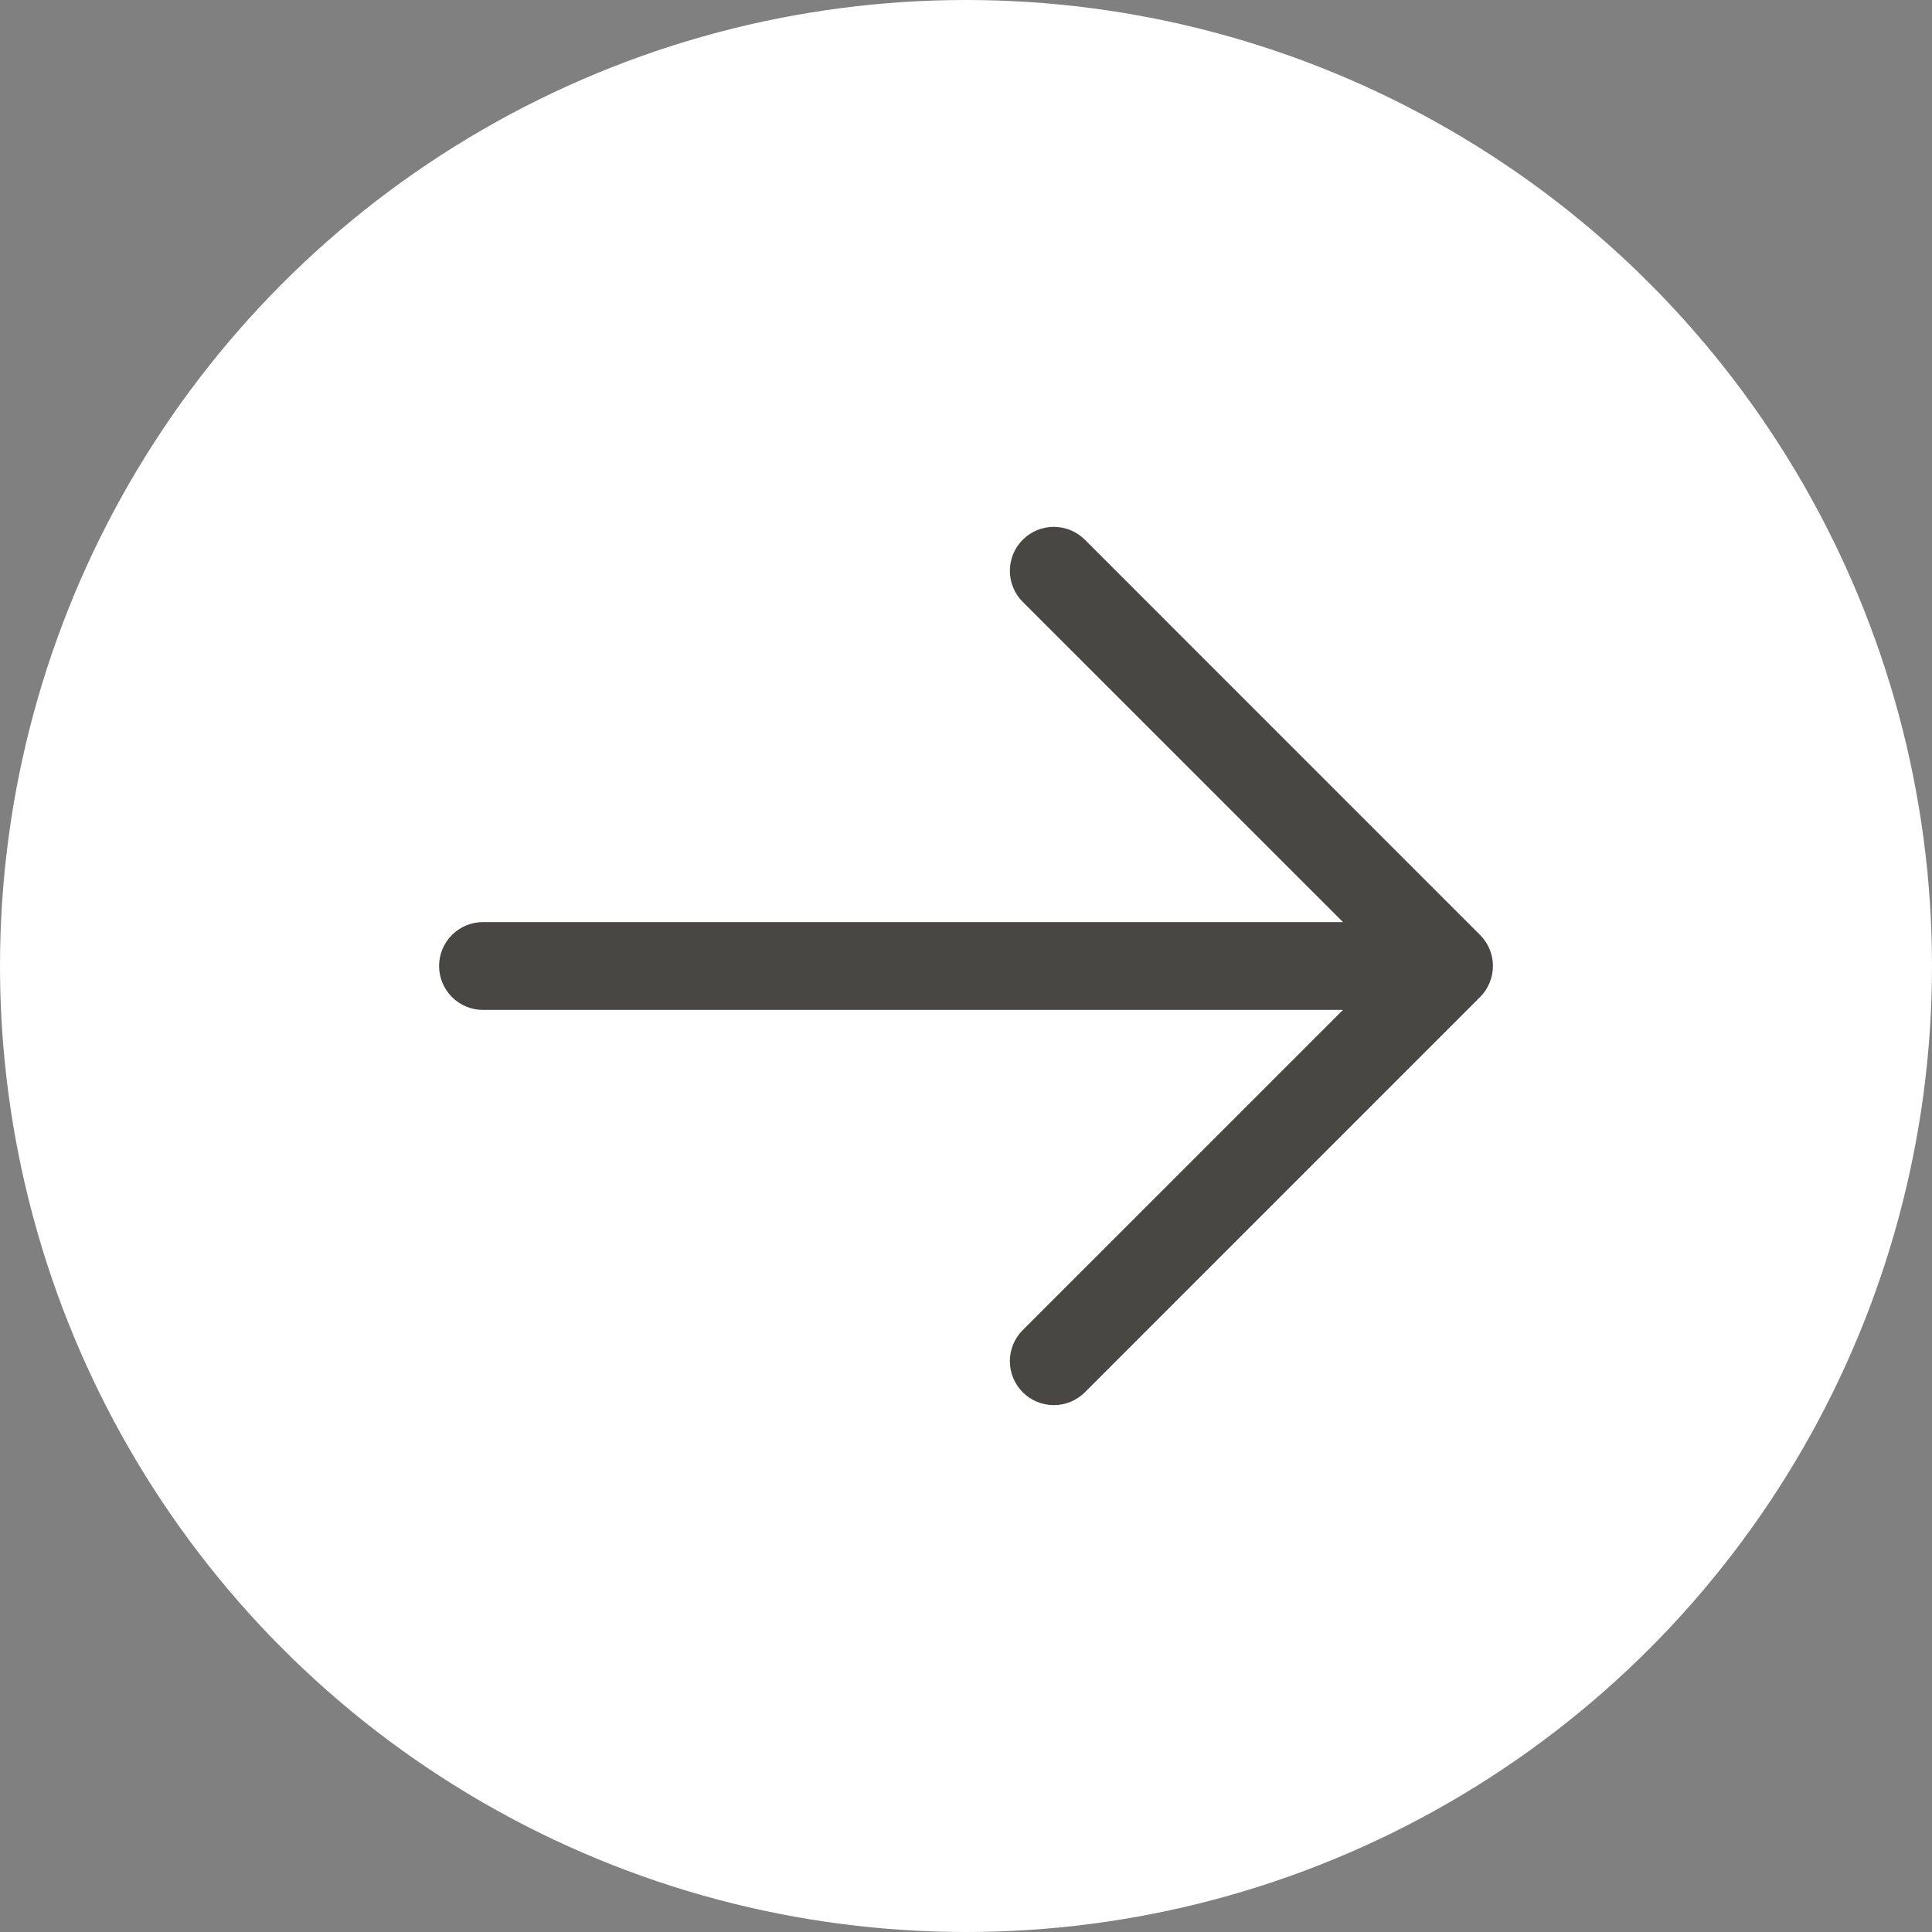
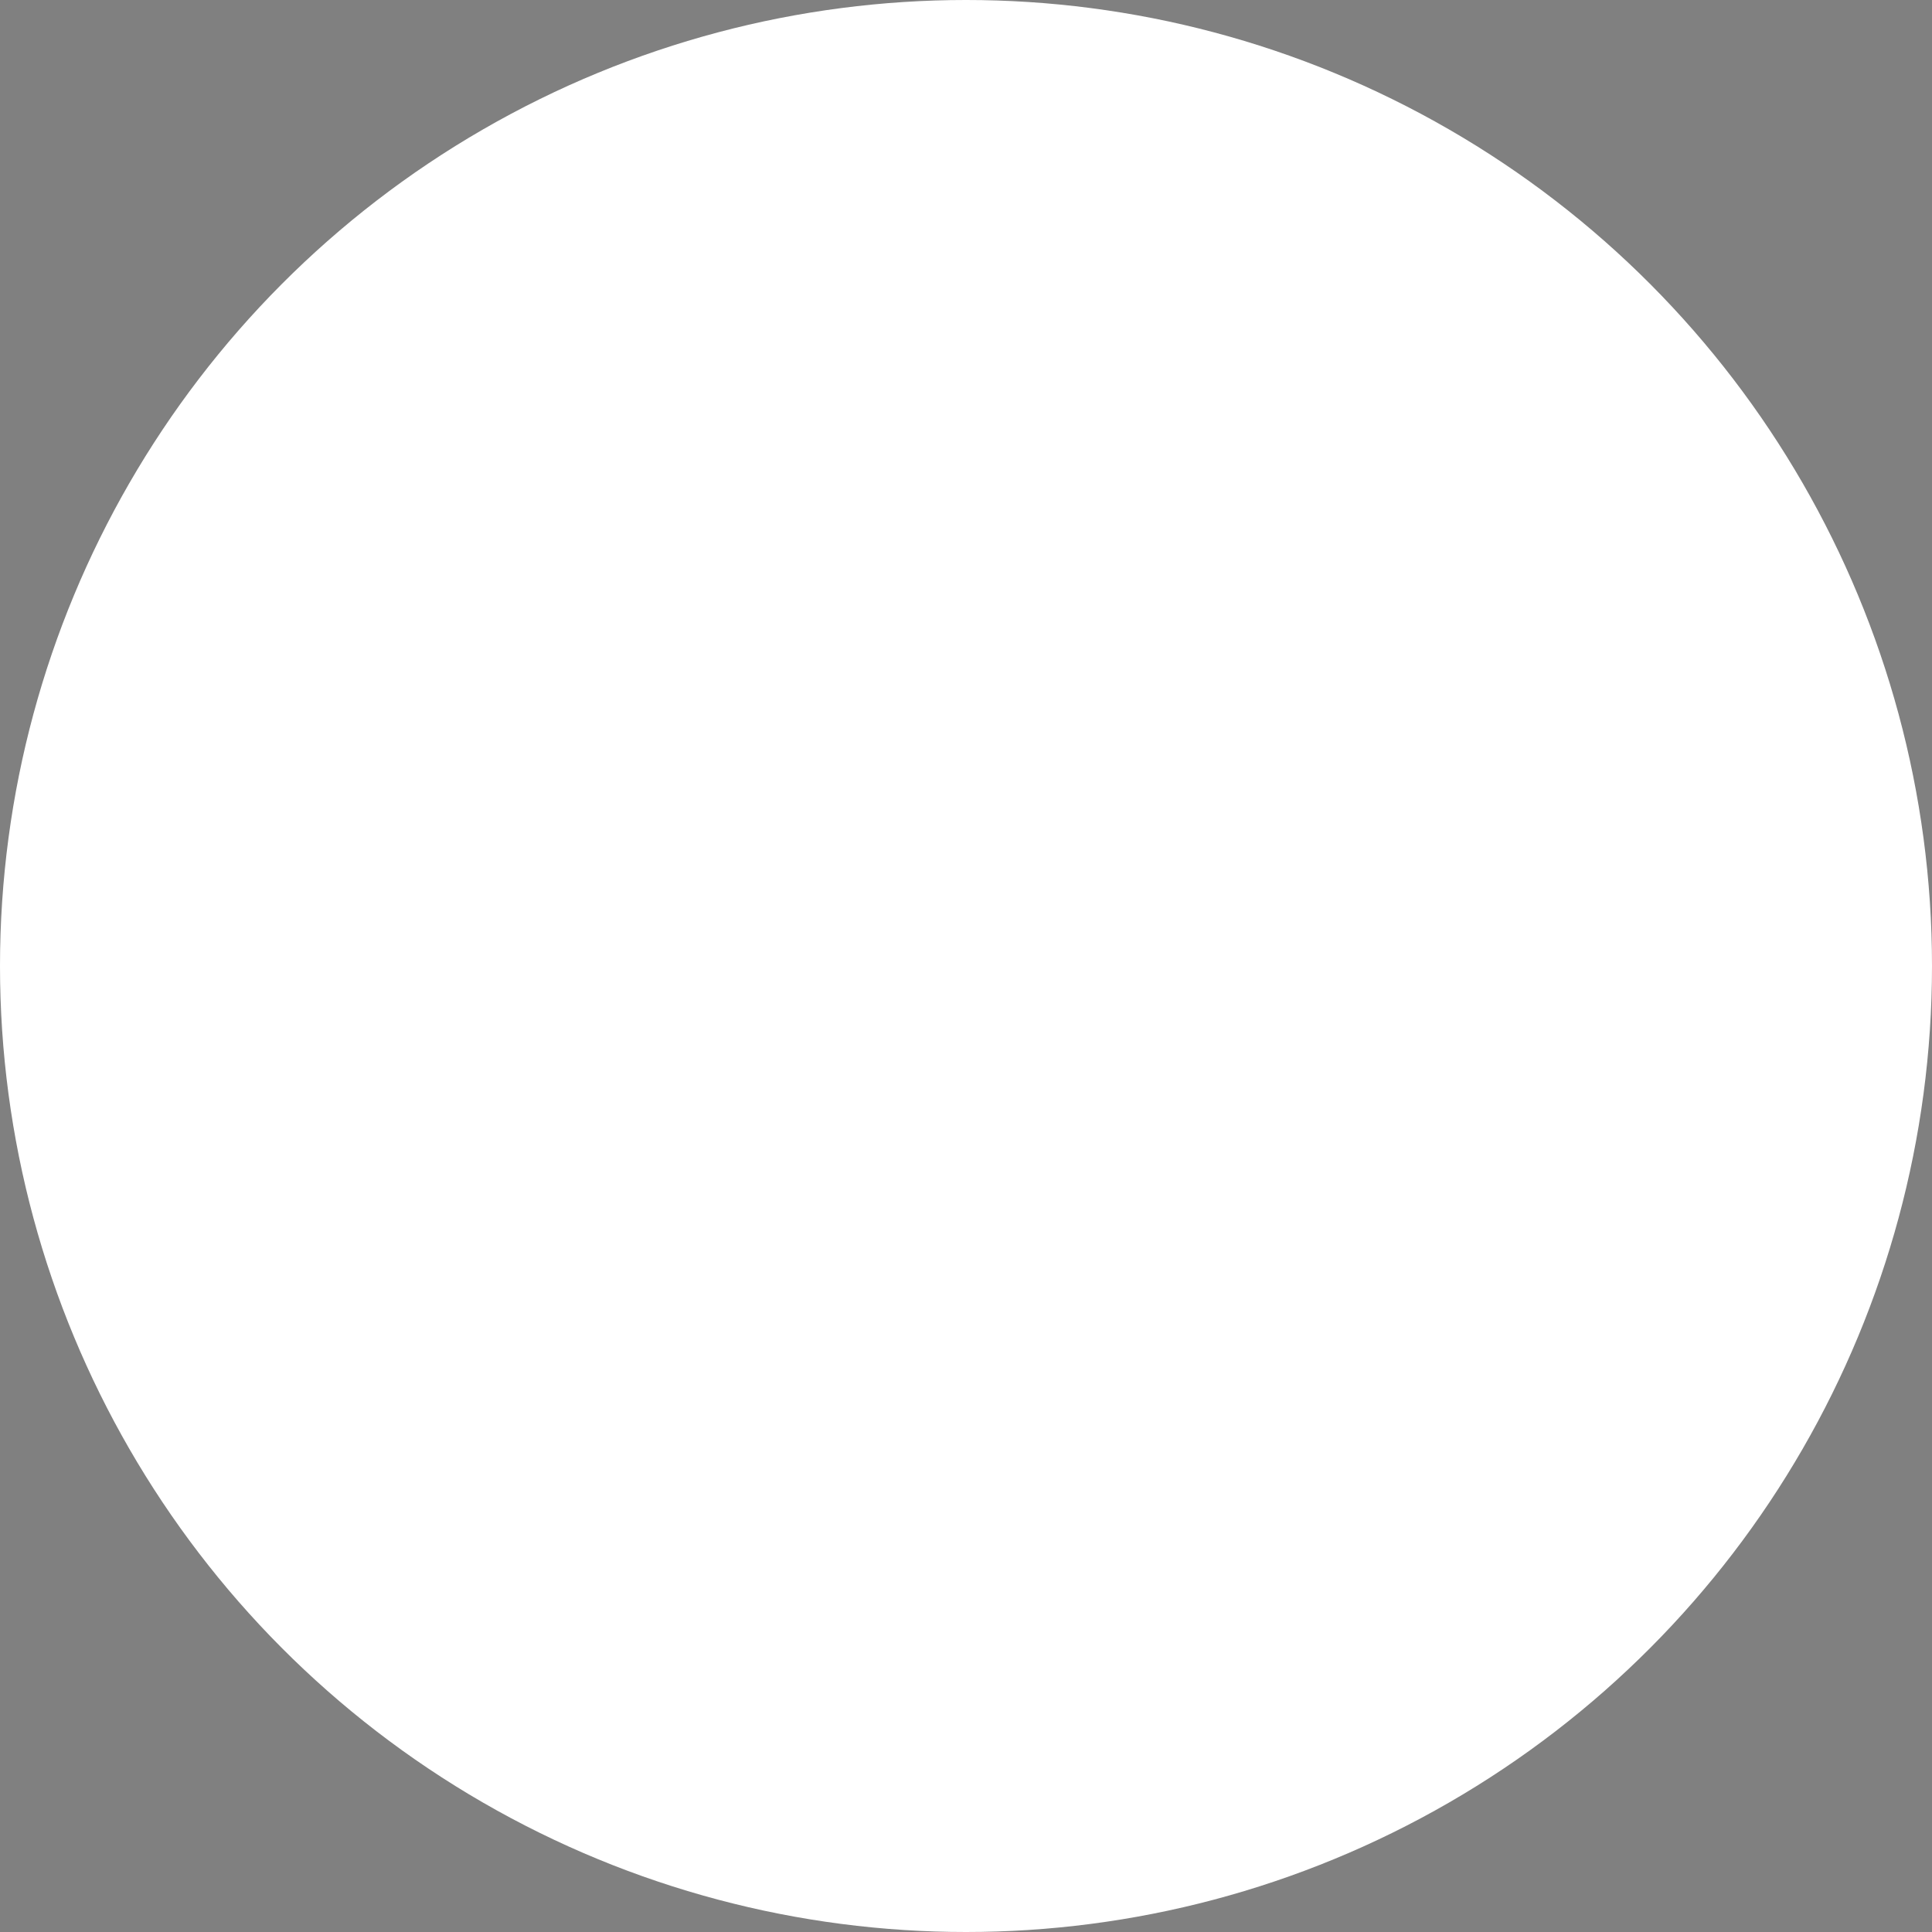
<svg xmlns="http://www.w3.org/2000/svg" width="30" height="30" viewBox="0 0 30 30" fill="none">
  <rect x="0" y="0" width="30" height="30" fill="#808080" stroke="none" />
  <circle cx="15" cy="15" r="15" fill="white" />
  <g opacity="0.9">
-     <path d="M16.846 8.381L22.982 14.518C23.046 14.581 23.096 14.656 23.13 14.739C23.165 14.822 23.182 14.91 23.182 15C23.182 15.089 23.165 15.178 23.13 15.261C23.096 15.344 23.046 15.419 22.982 15.482L16.846 21.619C16.718 21.747 16.545 21.819 16.364 21.819C16.183 21.819 16.009 21.747 15.881 21.619C15.753 21.491 15.681 21.317 15.681 21.136C15.681 20.955 15.753 20.782 15.881 20.654L20.854 15.682H7.5C7.319 15.682 7.146 15.61 7.018 15.482C6.89 15.354 6.818 15.181 6.818 15C6.818 14.819 6.89 14.646 7.018 14.518C7.146 14.39 7.319 14.318 7.5 14.318H20.854L15.881 9.346C15.753 9.218 15.681 9.044 15.681 8.864C15.681 8.683 15.753 8.509 15.881 8.381C16.009 8.253 16.183 8.181 16.364 8.181C16.545 8.181 16.718 8.253 16.846 8.381Z" fill="#343330" />
-   </g>
+     </g>
</svg>